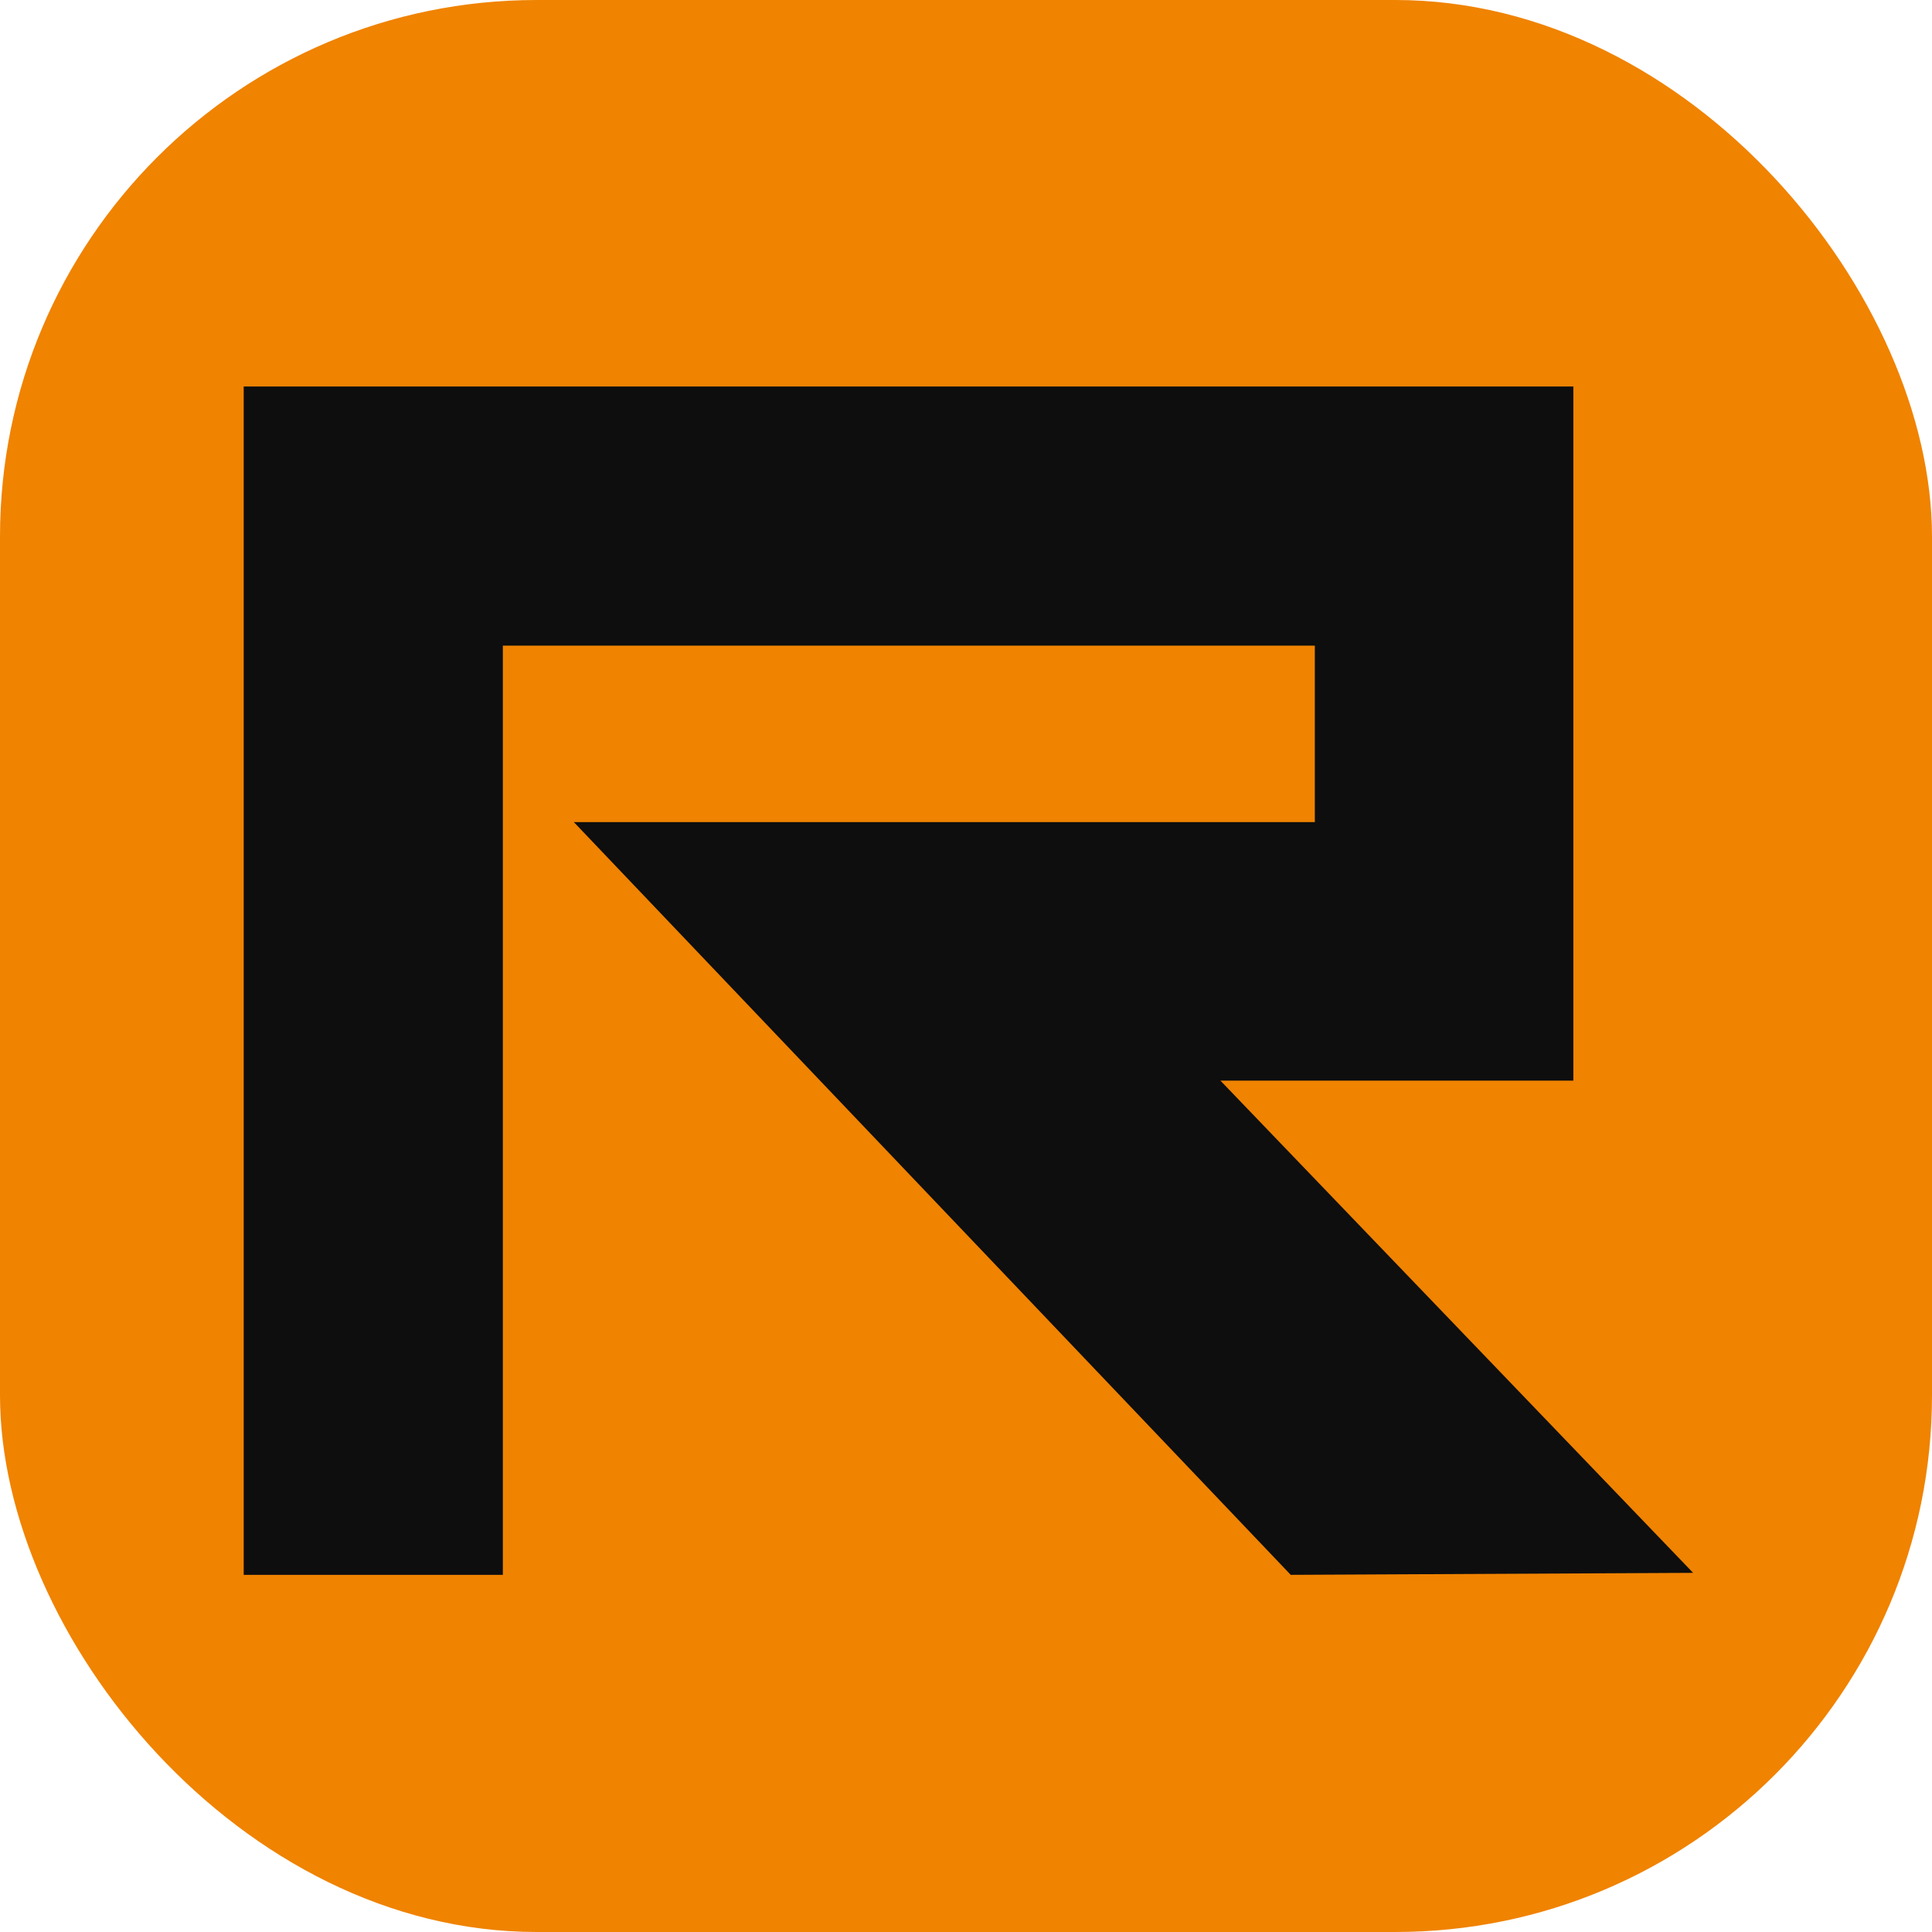
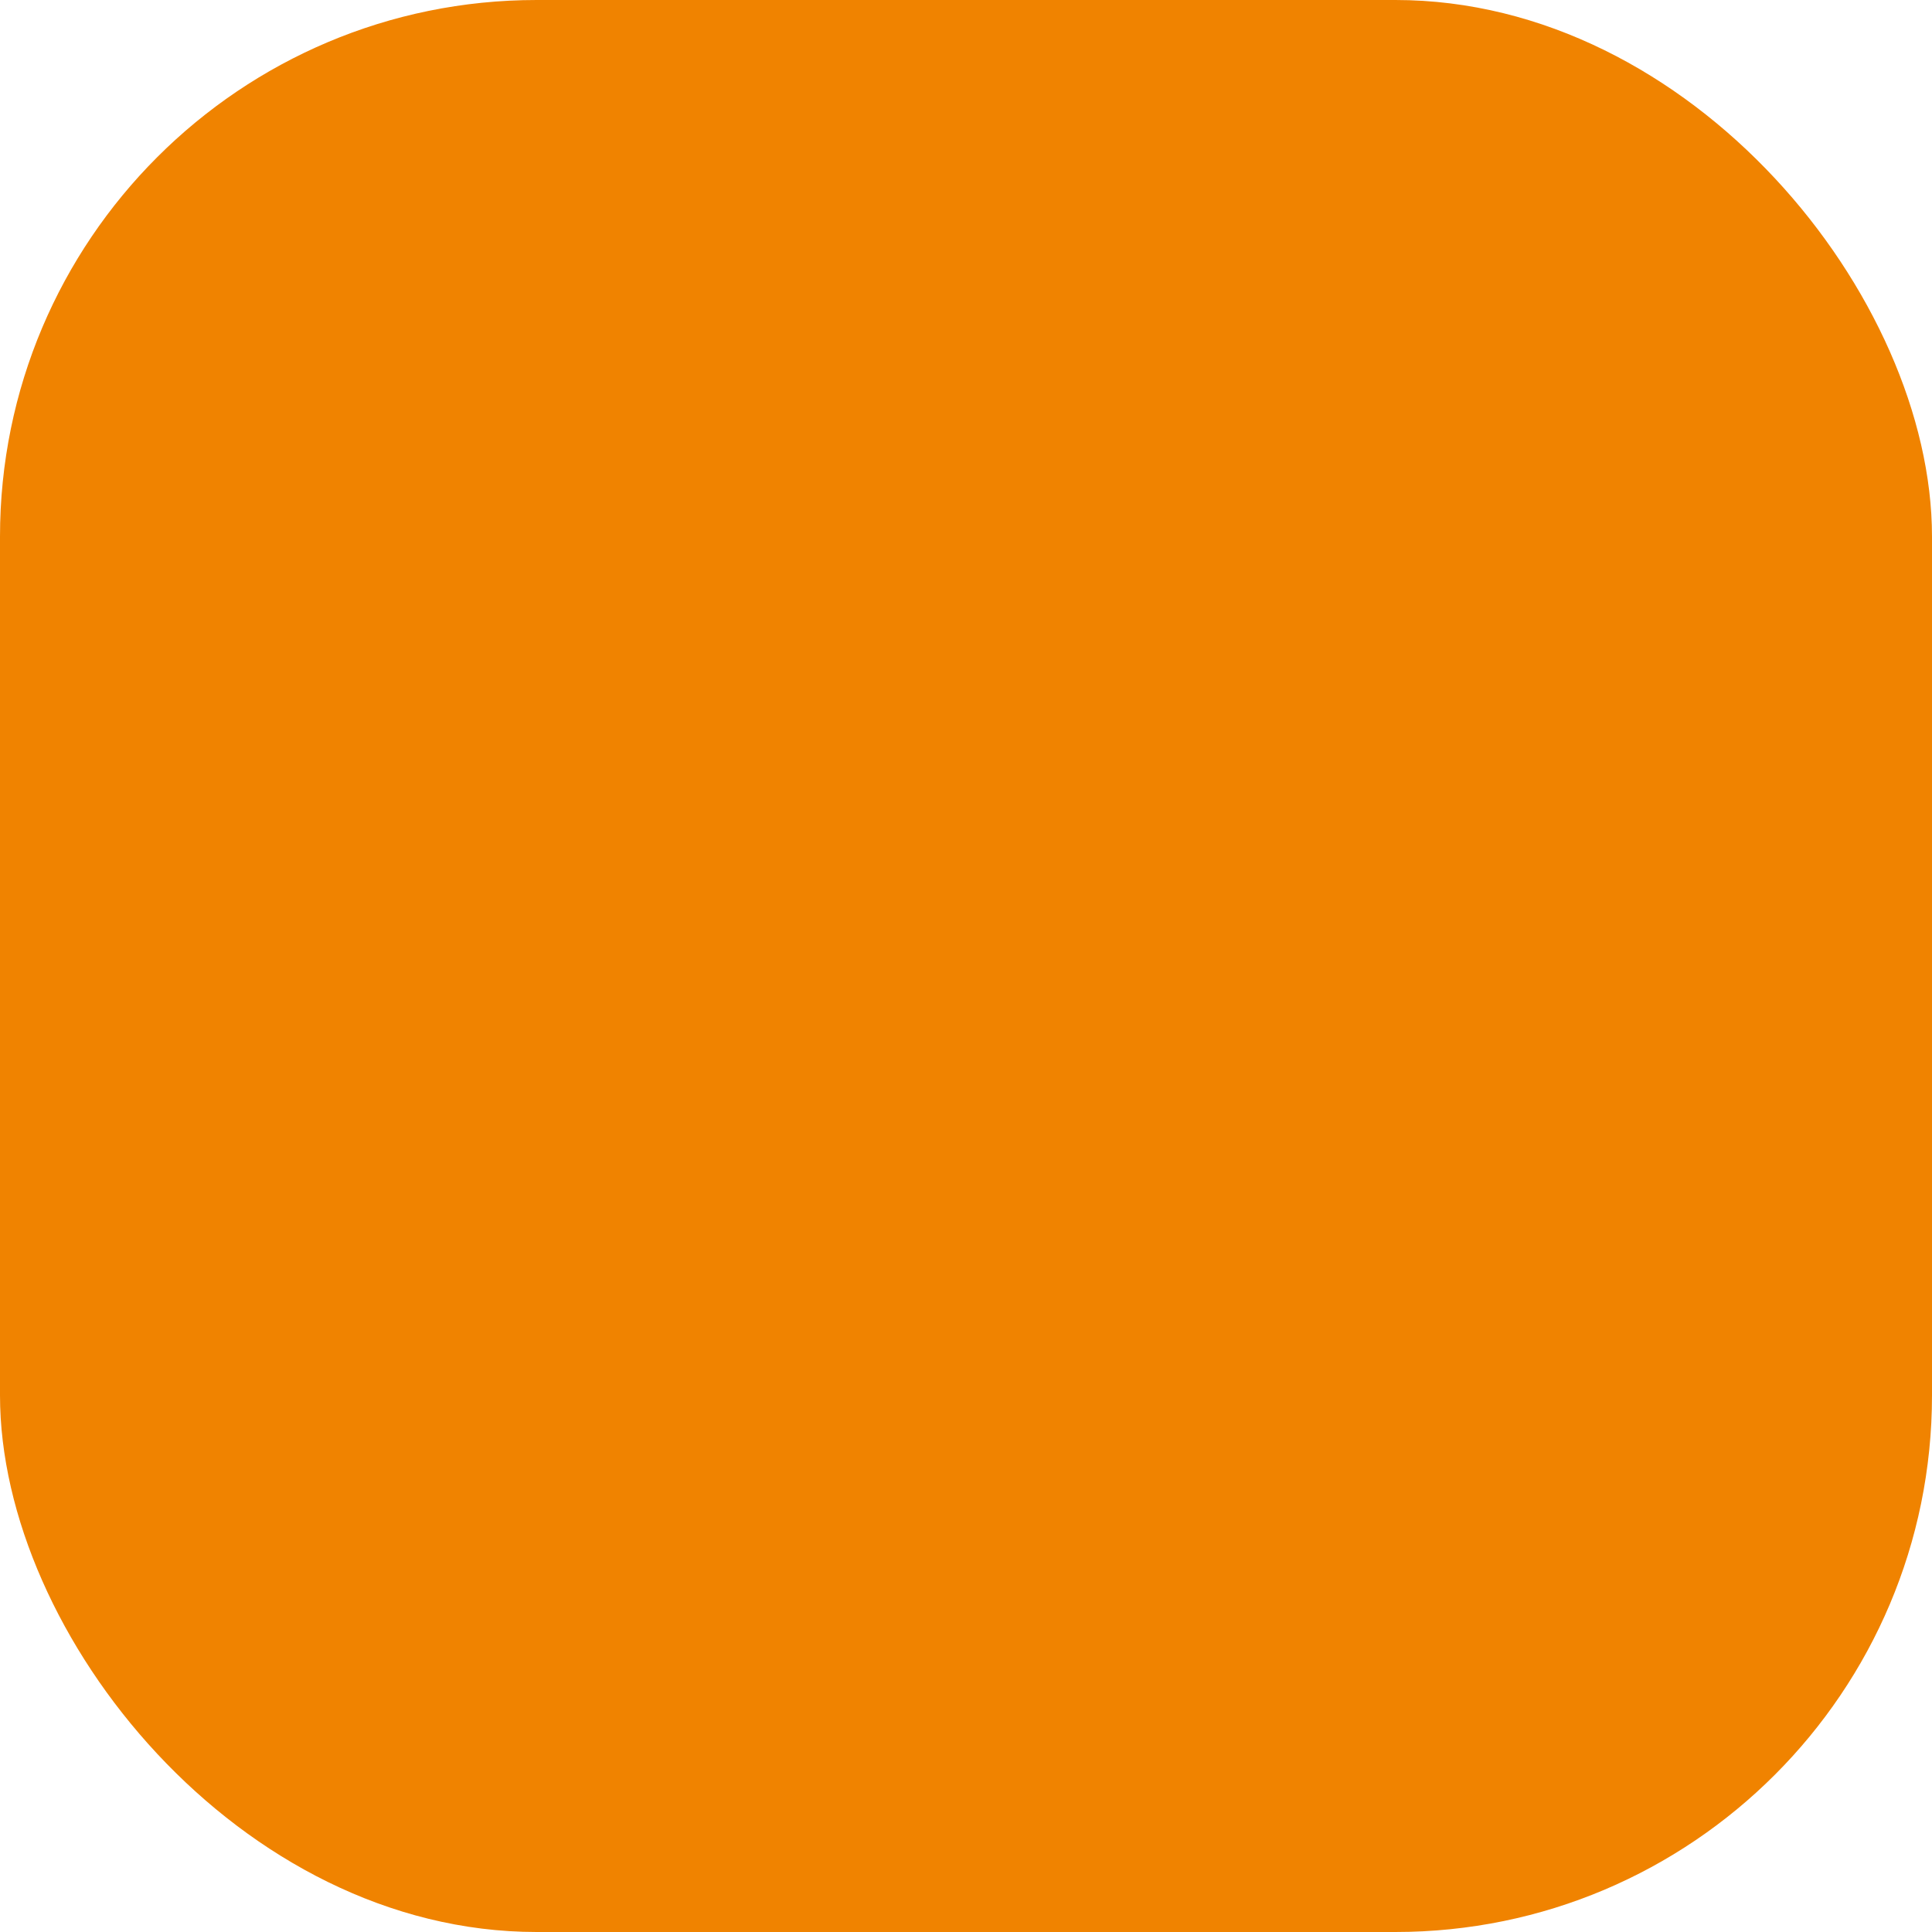
<svg xmlns="http://www.w3.org/2000/svg" width="36" height="36" viewBox="0 0 36 36" fill="none">
  <rect width="36" height="36" rx="10" fill="#F08300" />
-   <path d="M29.317 7.202H4.541V29.345H9.37V12.031H24.5V15.319H10.693L24.051 29.345L31.549 29.308L22.741 20.136H29.317V7.202Z" fill="#0E0E0E" />
</svg>